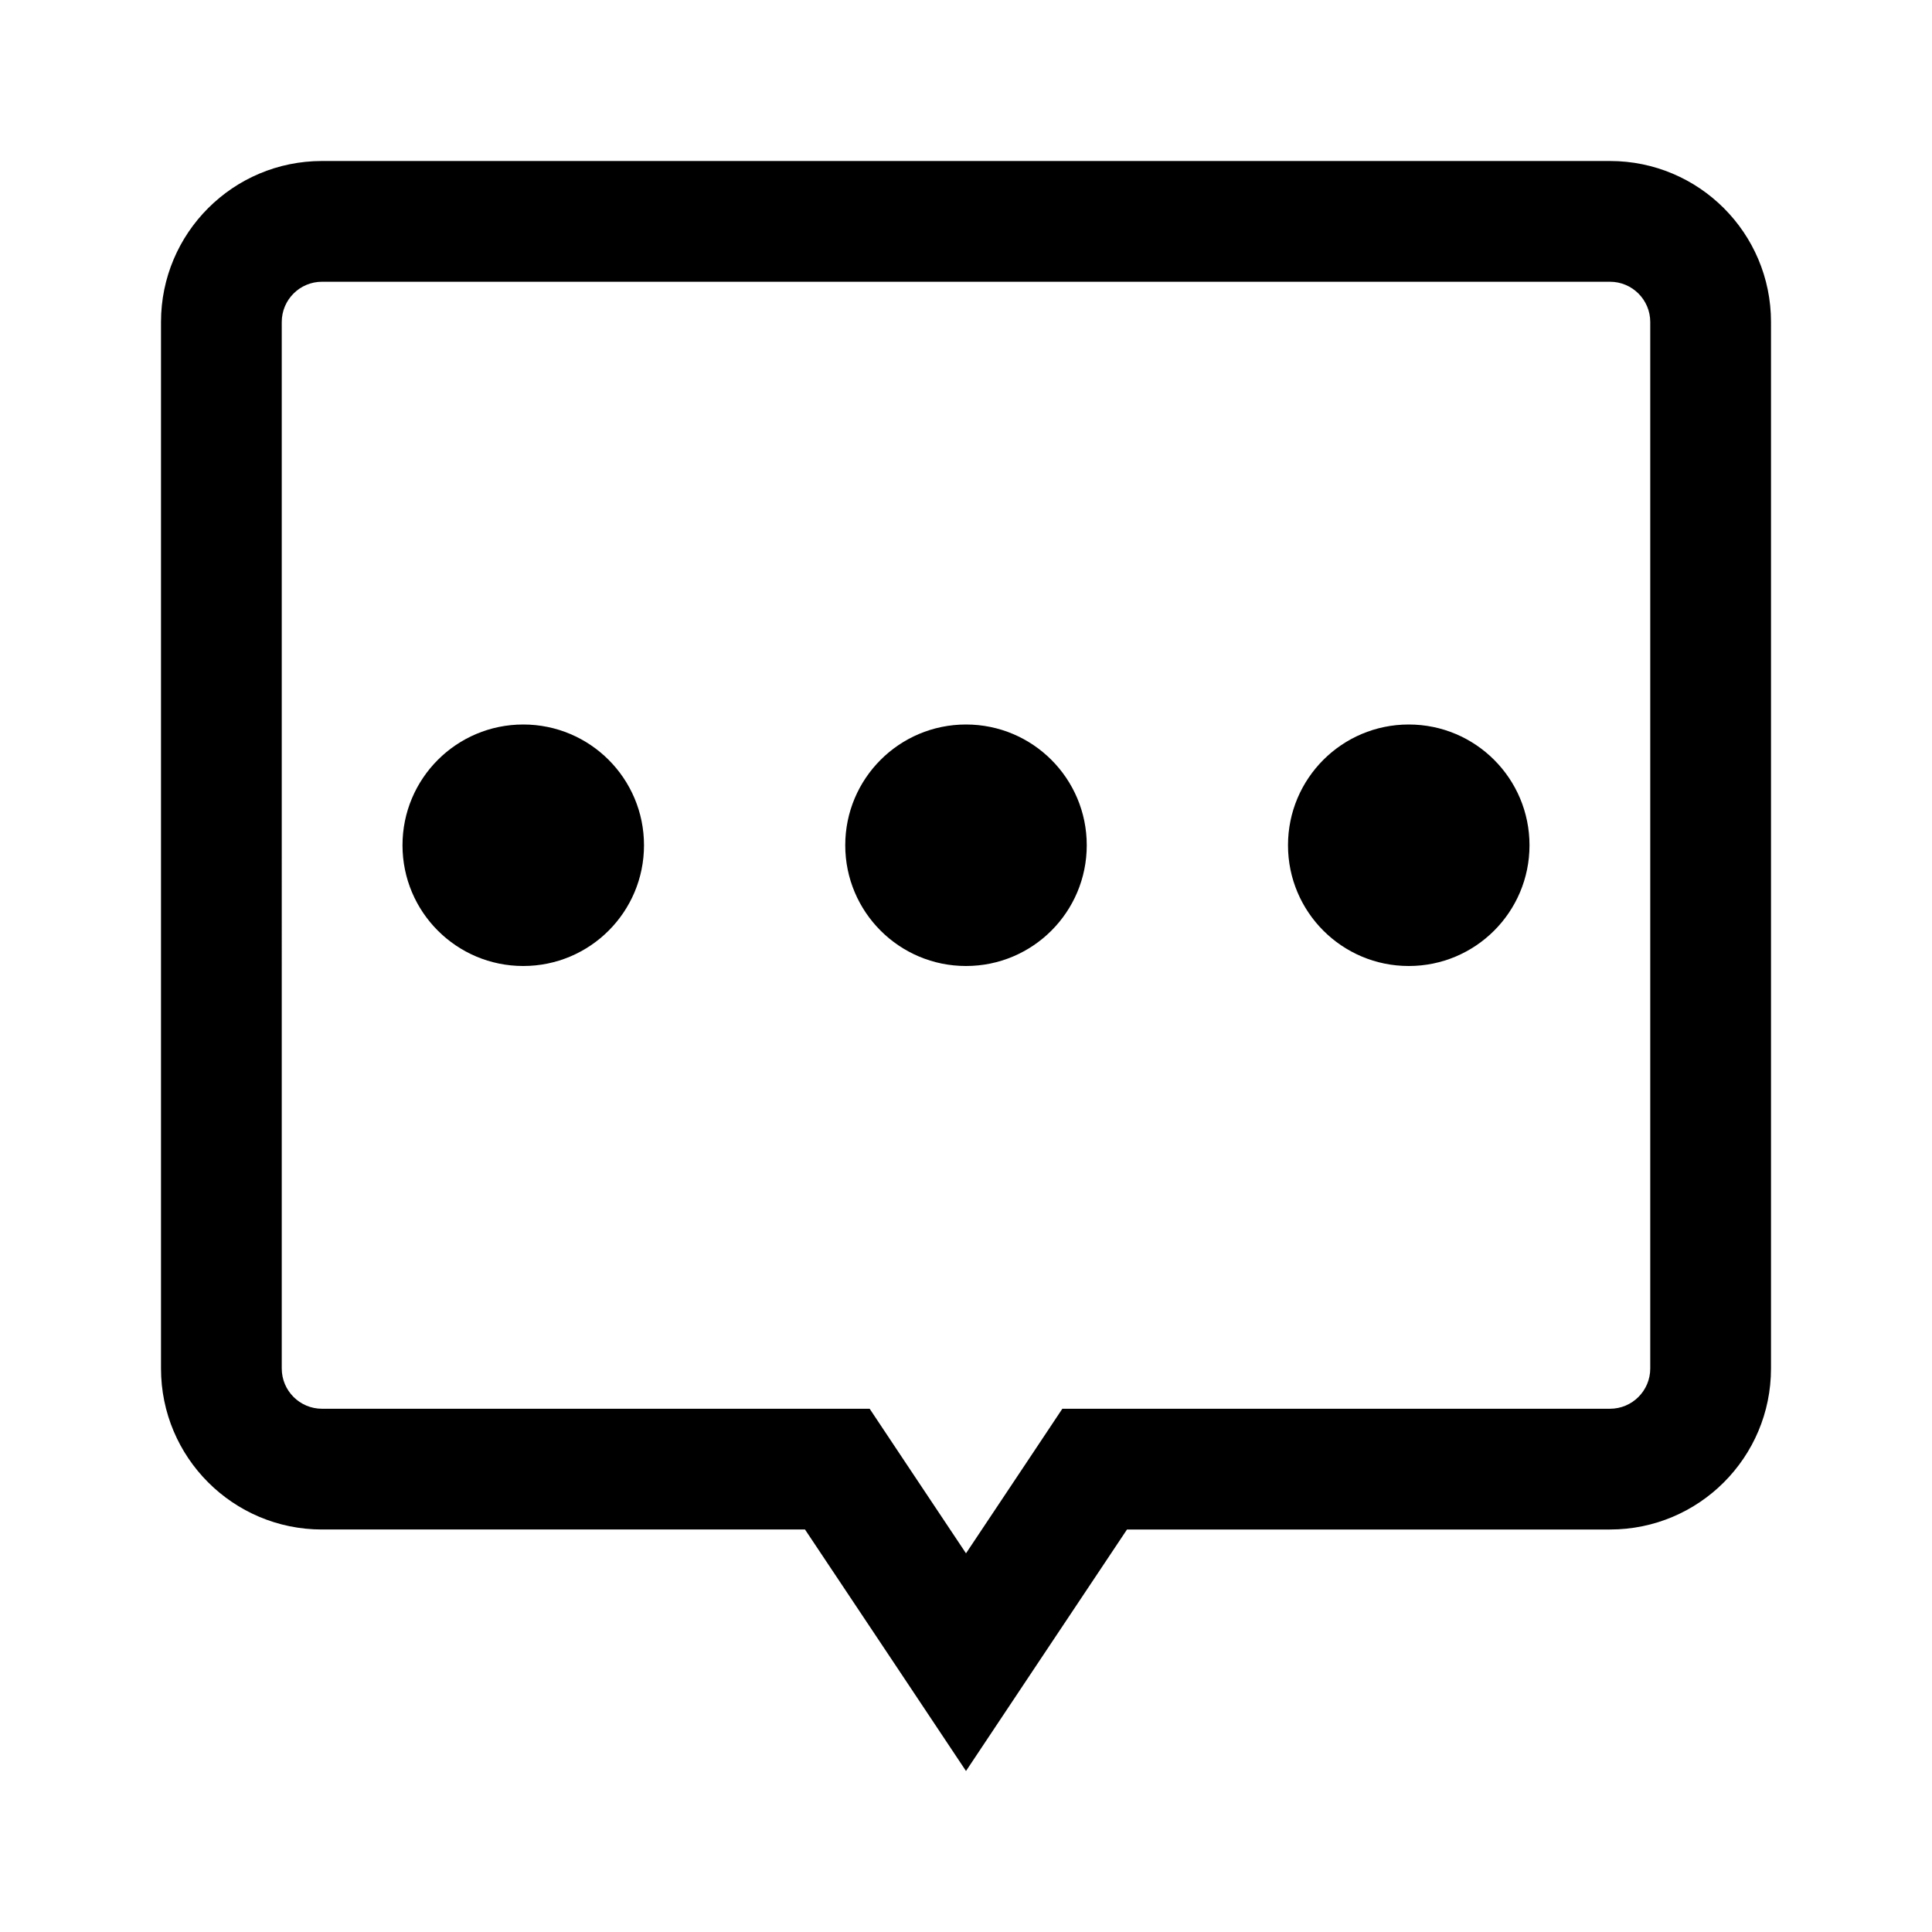
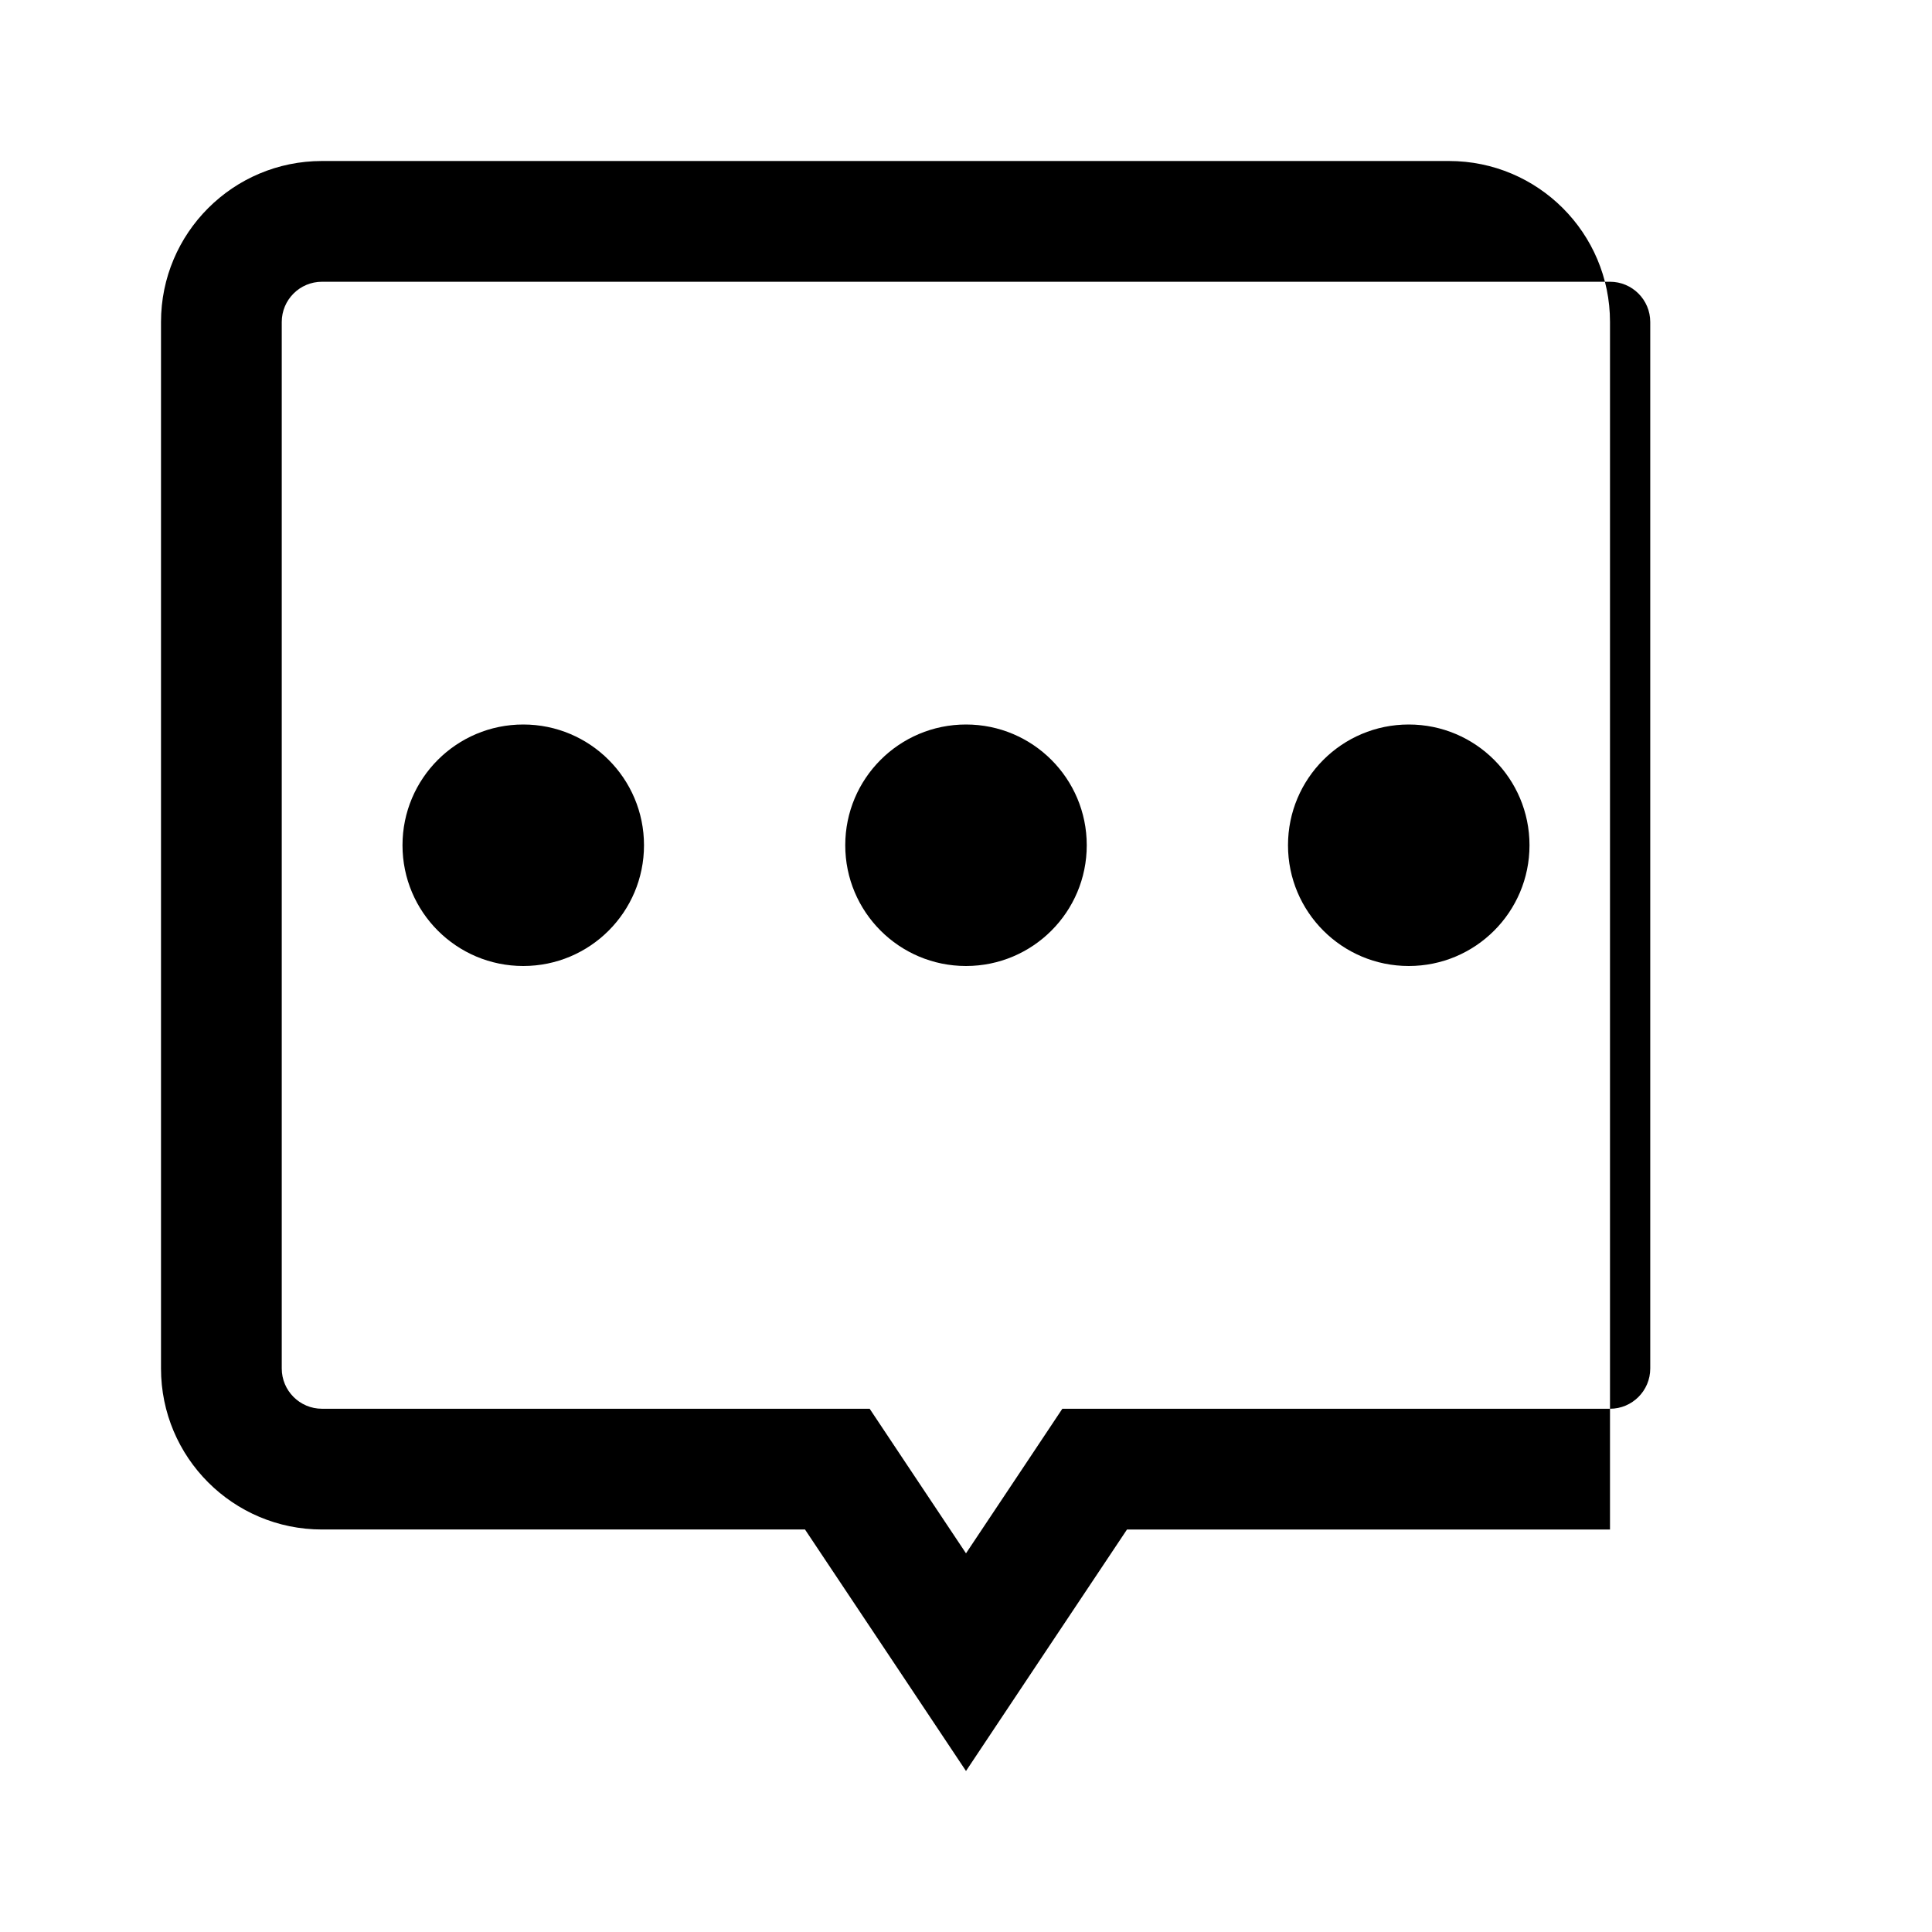
<svg xmlns="http://www.w3.org/2000/svg" version="1.1" id="图层_1" x="0px" y="0px" viewBox="0 0 300 300" style="enable-background:new 0 0 300 300;" xml:space="preserve">
-   <path d="M175,218.75h-10.04l-5.56,8.35l-9.4,14.1l-9.4-14.1l-5.56-8.35H50c-3.45,0-6.25-2.8-6.25-6.25V50c0-3.45,2.8-6.25,6.25-6.25  h200c3.45,0,6.25,2.8,6.25,6.25v162.5c0,3.45-2.8,6.25-6.25,6.25H175L175,218.75z M150,275l11.26-16.9L175,237.5h75  c13.81,0,25-11.19,25-25V50c0-13.81-11.19-25-25-25H50c-13.81,0-25,11.19-25,25v162.5c0,13.81,11.19,25,25,25h75l13.74,20.6L150,275  z M100,131.25c0,10.36-8.39,18.75-18.75,18.75s-18.75-8.39-18.75-18.75s8.39-18.75,18.75-18.75S100,120.89,100,131.25z M150,150  c10.36,0,18.75-8.39,18.75-18.75S160.36,112.5,150,112.5c-10.36,0-18.75,8.39-18.75,18.75S139.64,150,150,150z M237.5,131.25  c0,10.36-8.39,18.75-18.75,18.75S200,141.61,200,131.25s8.39-18.75,18.75-18.75S237.5,120.89,237.5,131.25z" />
+   <path d="M175,218.75h-10.04l-5.56,8.35l-9.4,14.1l-9.4-14.1l-5.56-8.35H50c-3.45,0-6.25-2.8-6.25-6.25V50c0-3.45,2.8-6.25,6.25-6.25  h200c3.45,0,6.25,2.8,6.25,6.25v162.5c0,3.45-2.8,6.25-6.25,6.25H175L175,218.75z M150,275l11.26-16.9L175,237.5h75  V50c0-13.81-11.19-25-25-25H50c-13.81,0-25,11.19-25,25v162.5c0,13.81,11.19,25,25,25h75l13.74,20.6L150,275  z M100,131.25c0,10.36-8.39,18.75-18.75,18.75s-18.75-8.39-18.75-18.75s8.39-18.75,18.75-18.75S100,120.89,100,131.25z M150,150  c10.36,0,18.75-8.39,18.75-18.75S160.36,112.5,150,112.5c-10.36,0-18.75,8.39-18.75,18.75S139.64,150,150,150z M237.5,131.25  c0,10.36-8.39,18.75-18.75,18.75S200,141.61,200,131.25s8.39-18.75,18.75-18.75S237.5,120.89,237.5,131.25z" />
</svg>